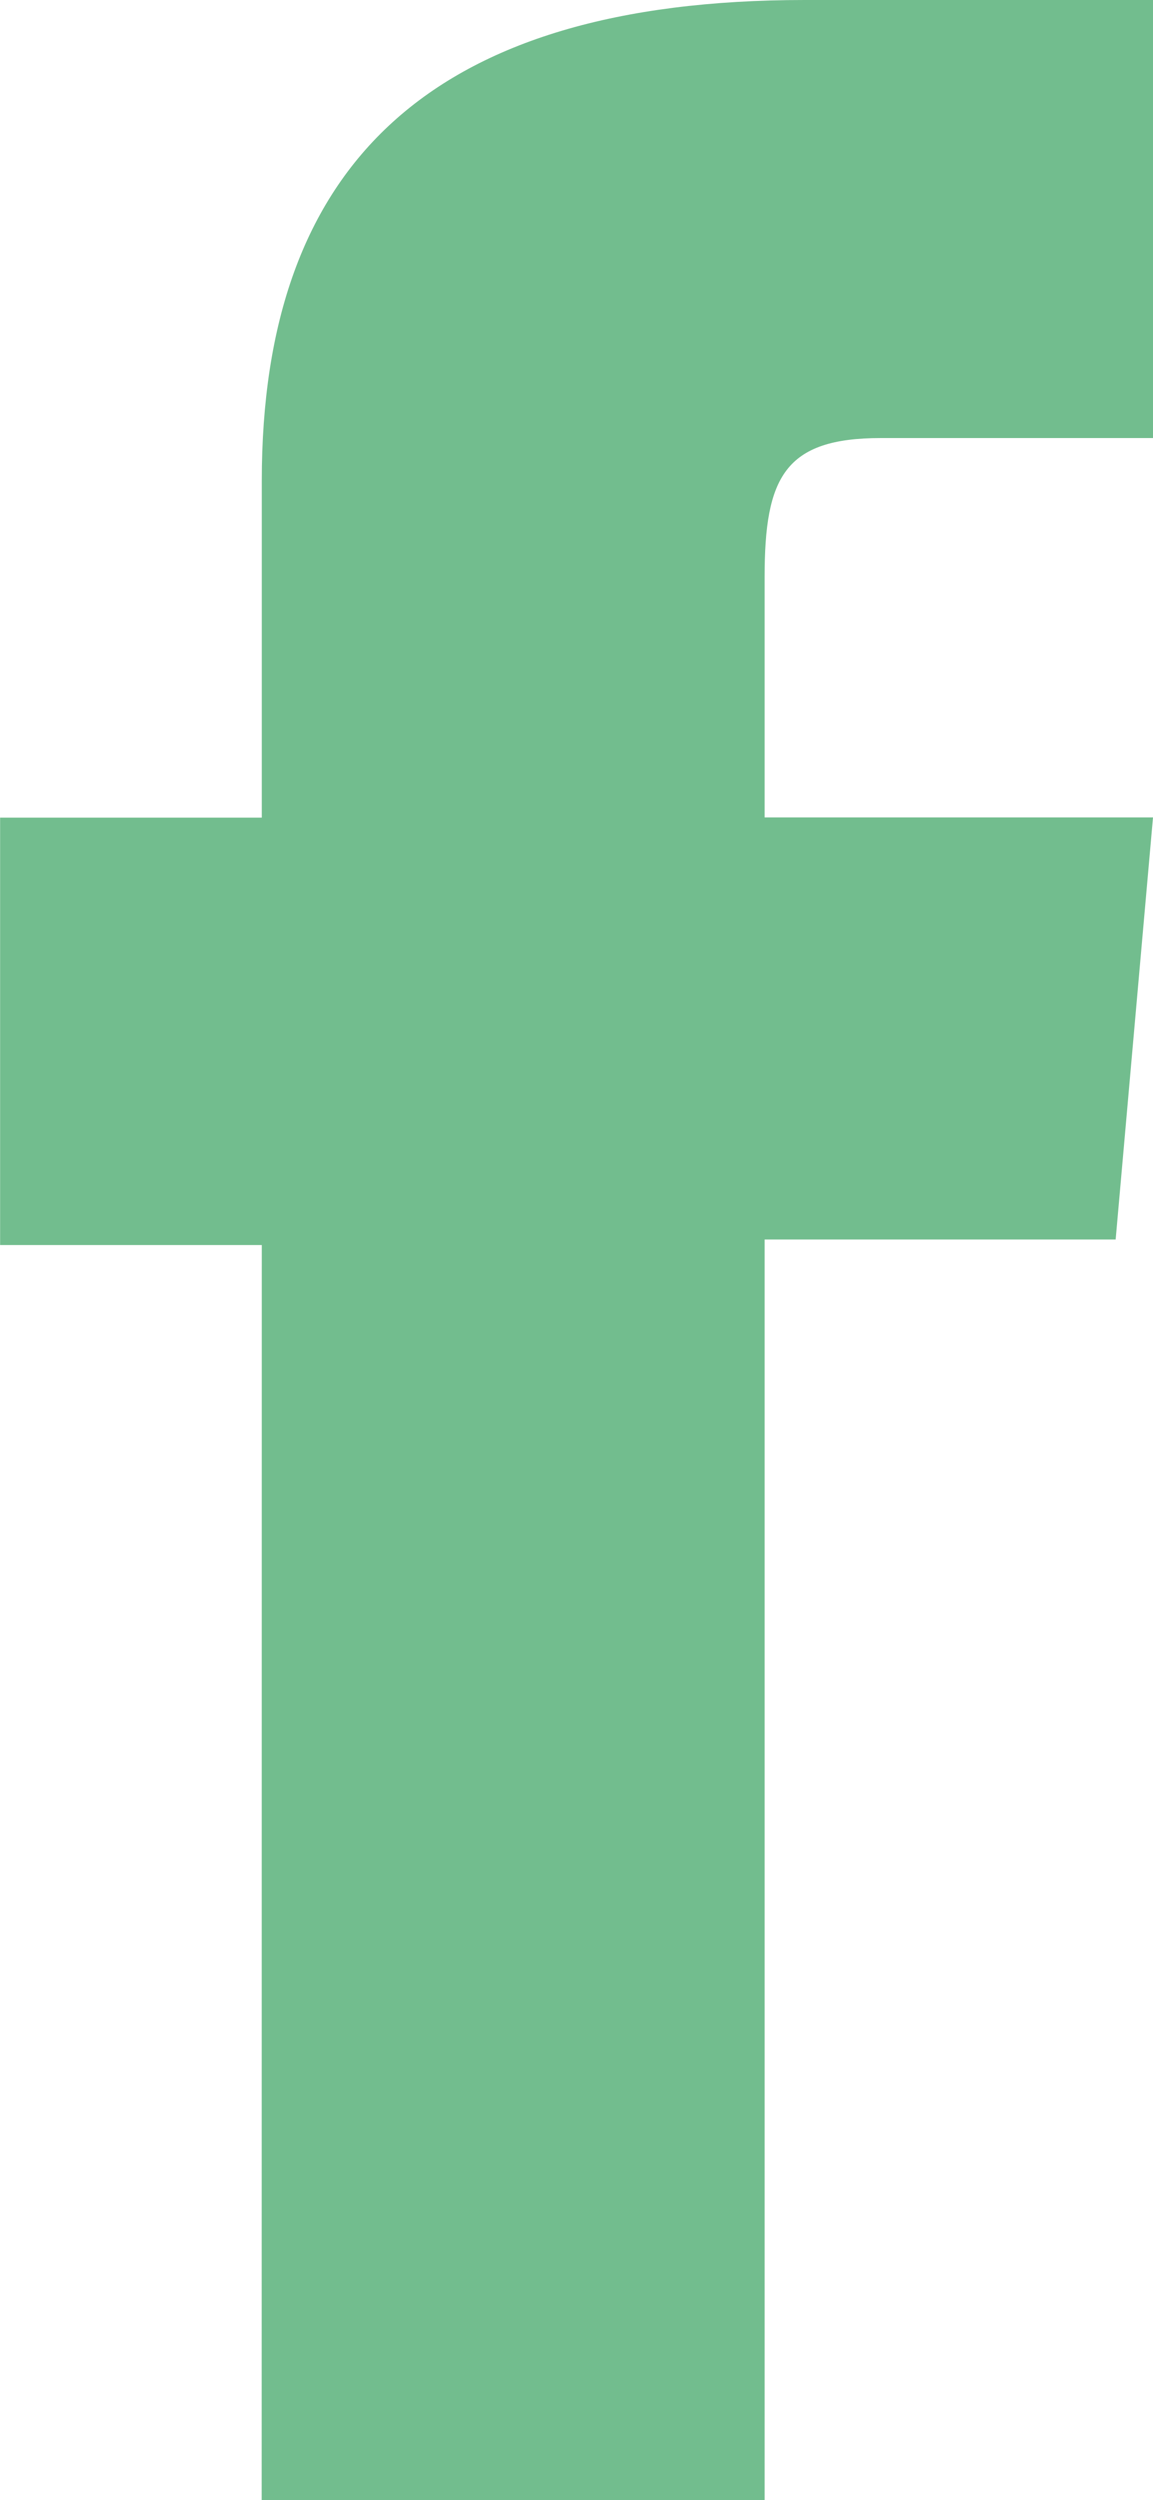
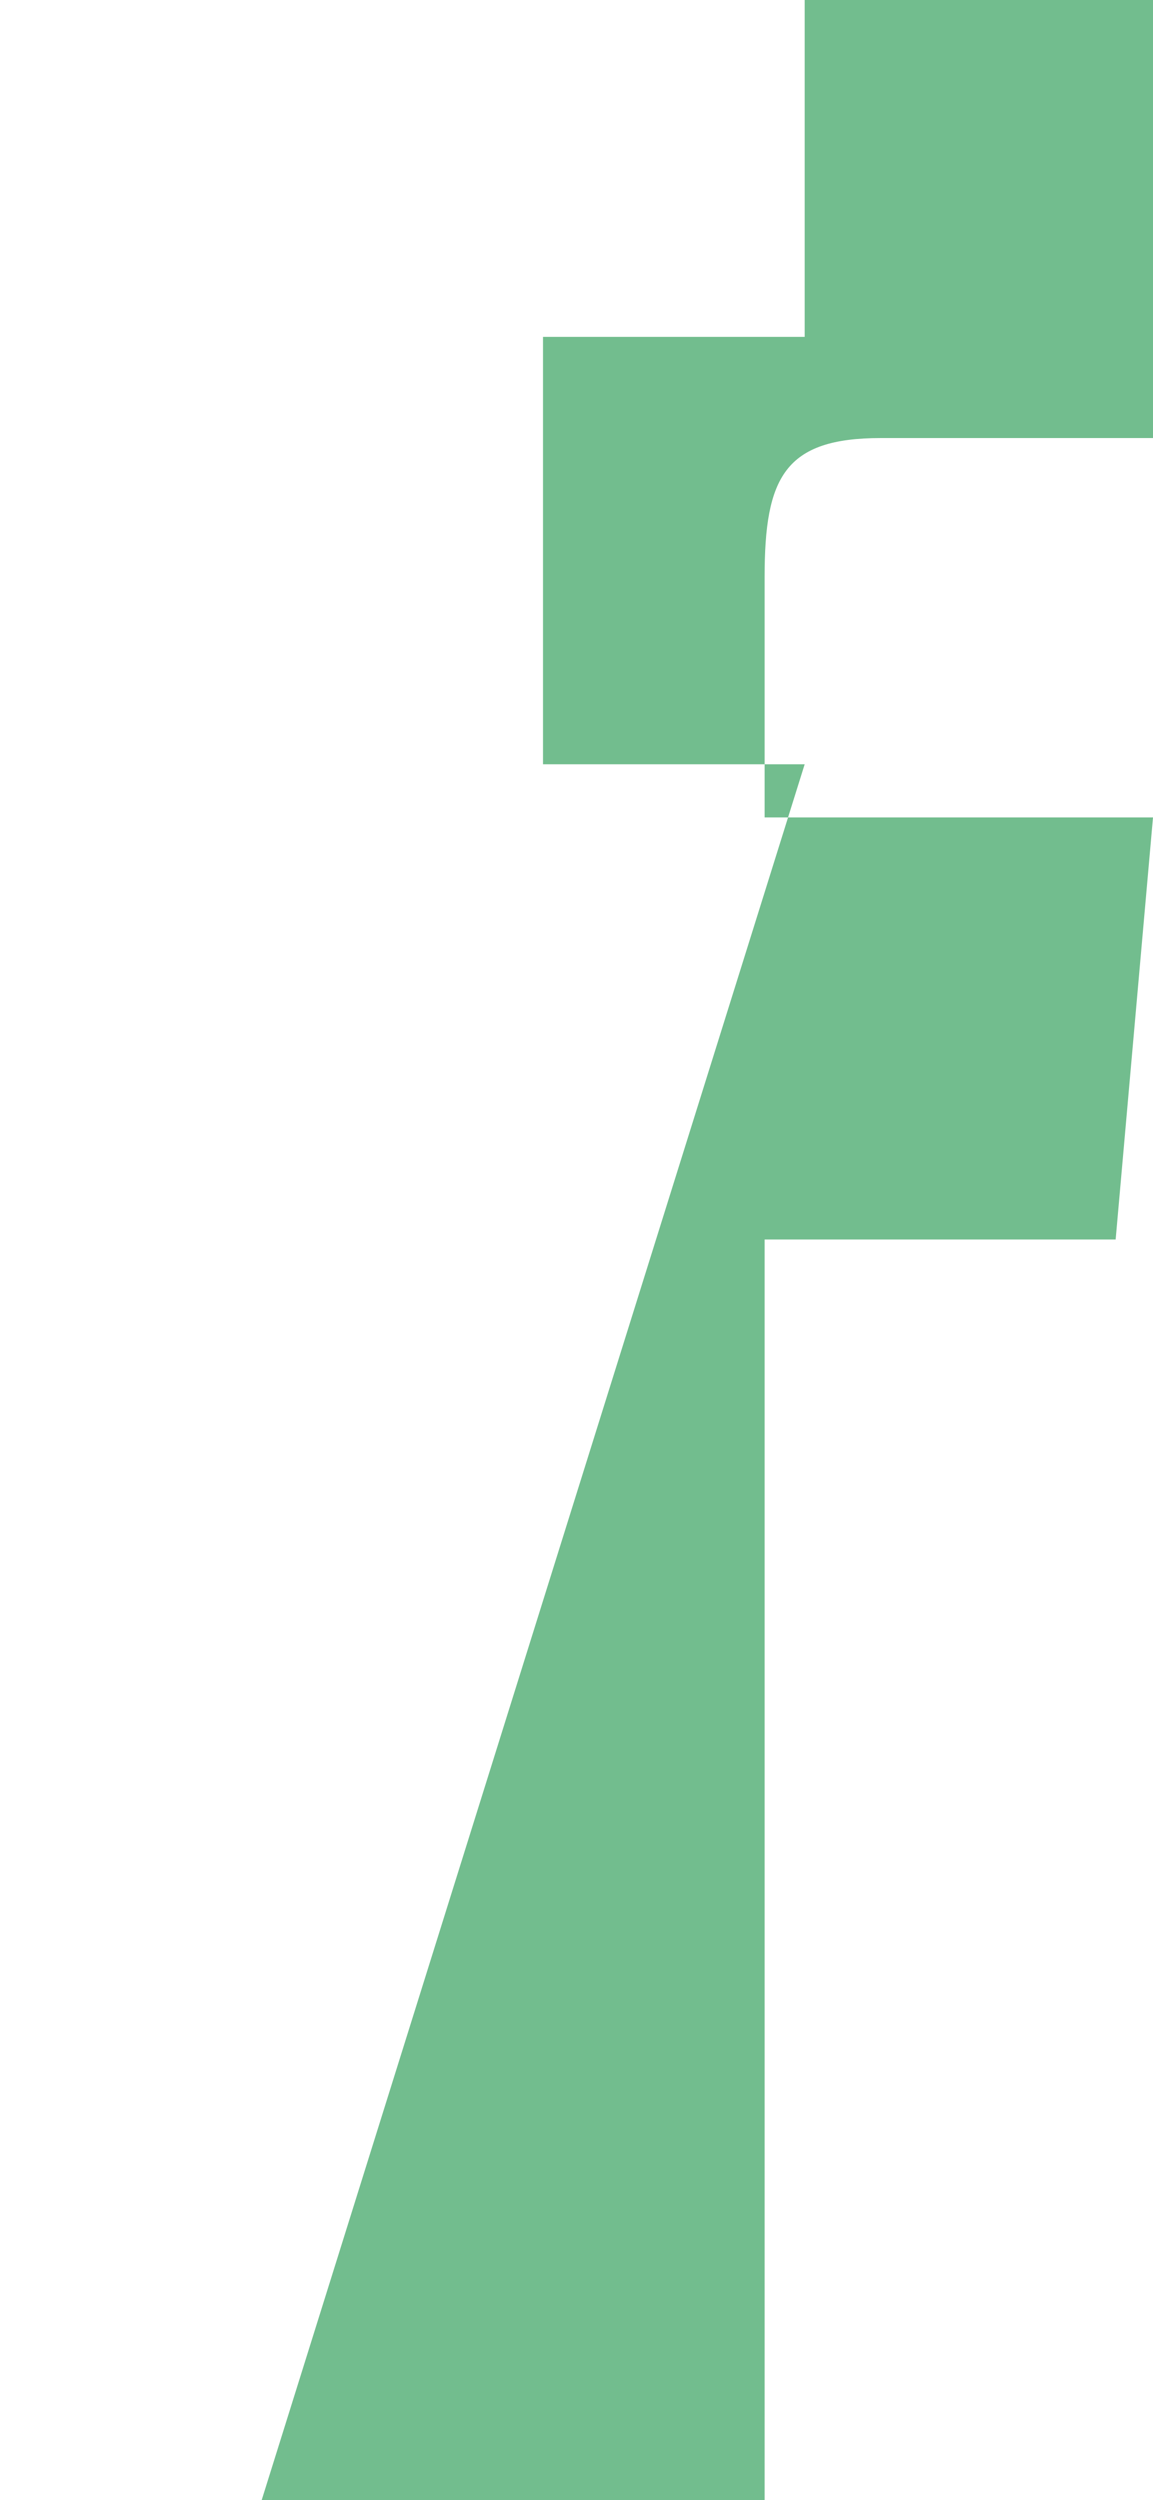
<svg xmlns="http://www.w3.org/2000/svg" width="10.619" height="23.006" viewBox="0 0 10.619 23.006">
-   <path id="Path_1614" data-name="Path 1614" d="M288.78,31.283h4.632v-11.6h3.233l.344-3.884h-3.577V13.586c0-.916.184-1.278,1.07-1.278h2.507V8.277h-3.208c-3.447,0-5,1.518-5,4.424v3.1h-2.41v3.933h2.41Z" transform="translate(-286.37 -8.277)" fill="#72bd8e" />
+   <path id="Path_1614" data-name="Path 1614" d="M288.78,31.283h4.632v-11.6h3.233l.344-3.884h-3.577V13.586c0-.916.184-1.278,1.07-1.278h2.507V8.277h-3.208v3.1h-2.41v3.933h2.41Z" transform="translate(-286.37 -8.277)" fill="#72bd8e" />
</svg>